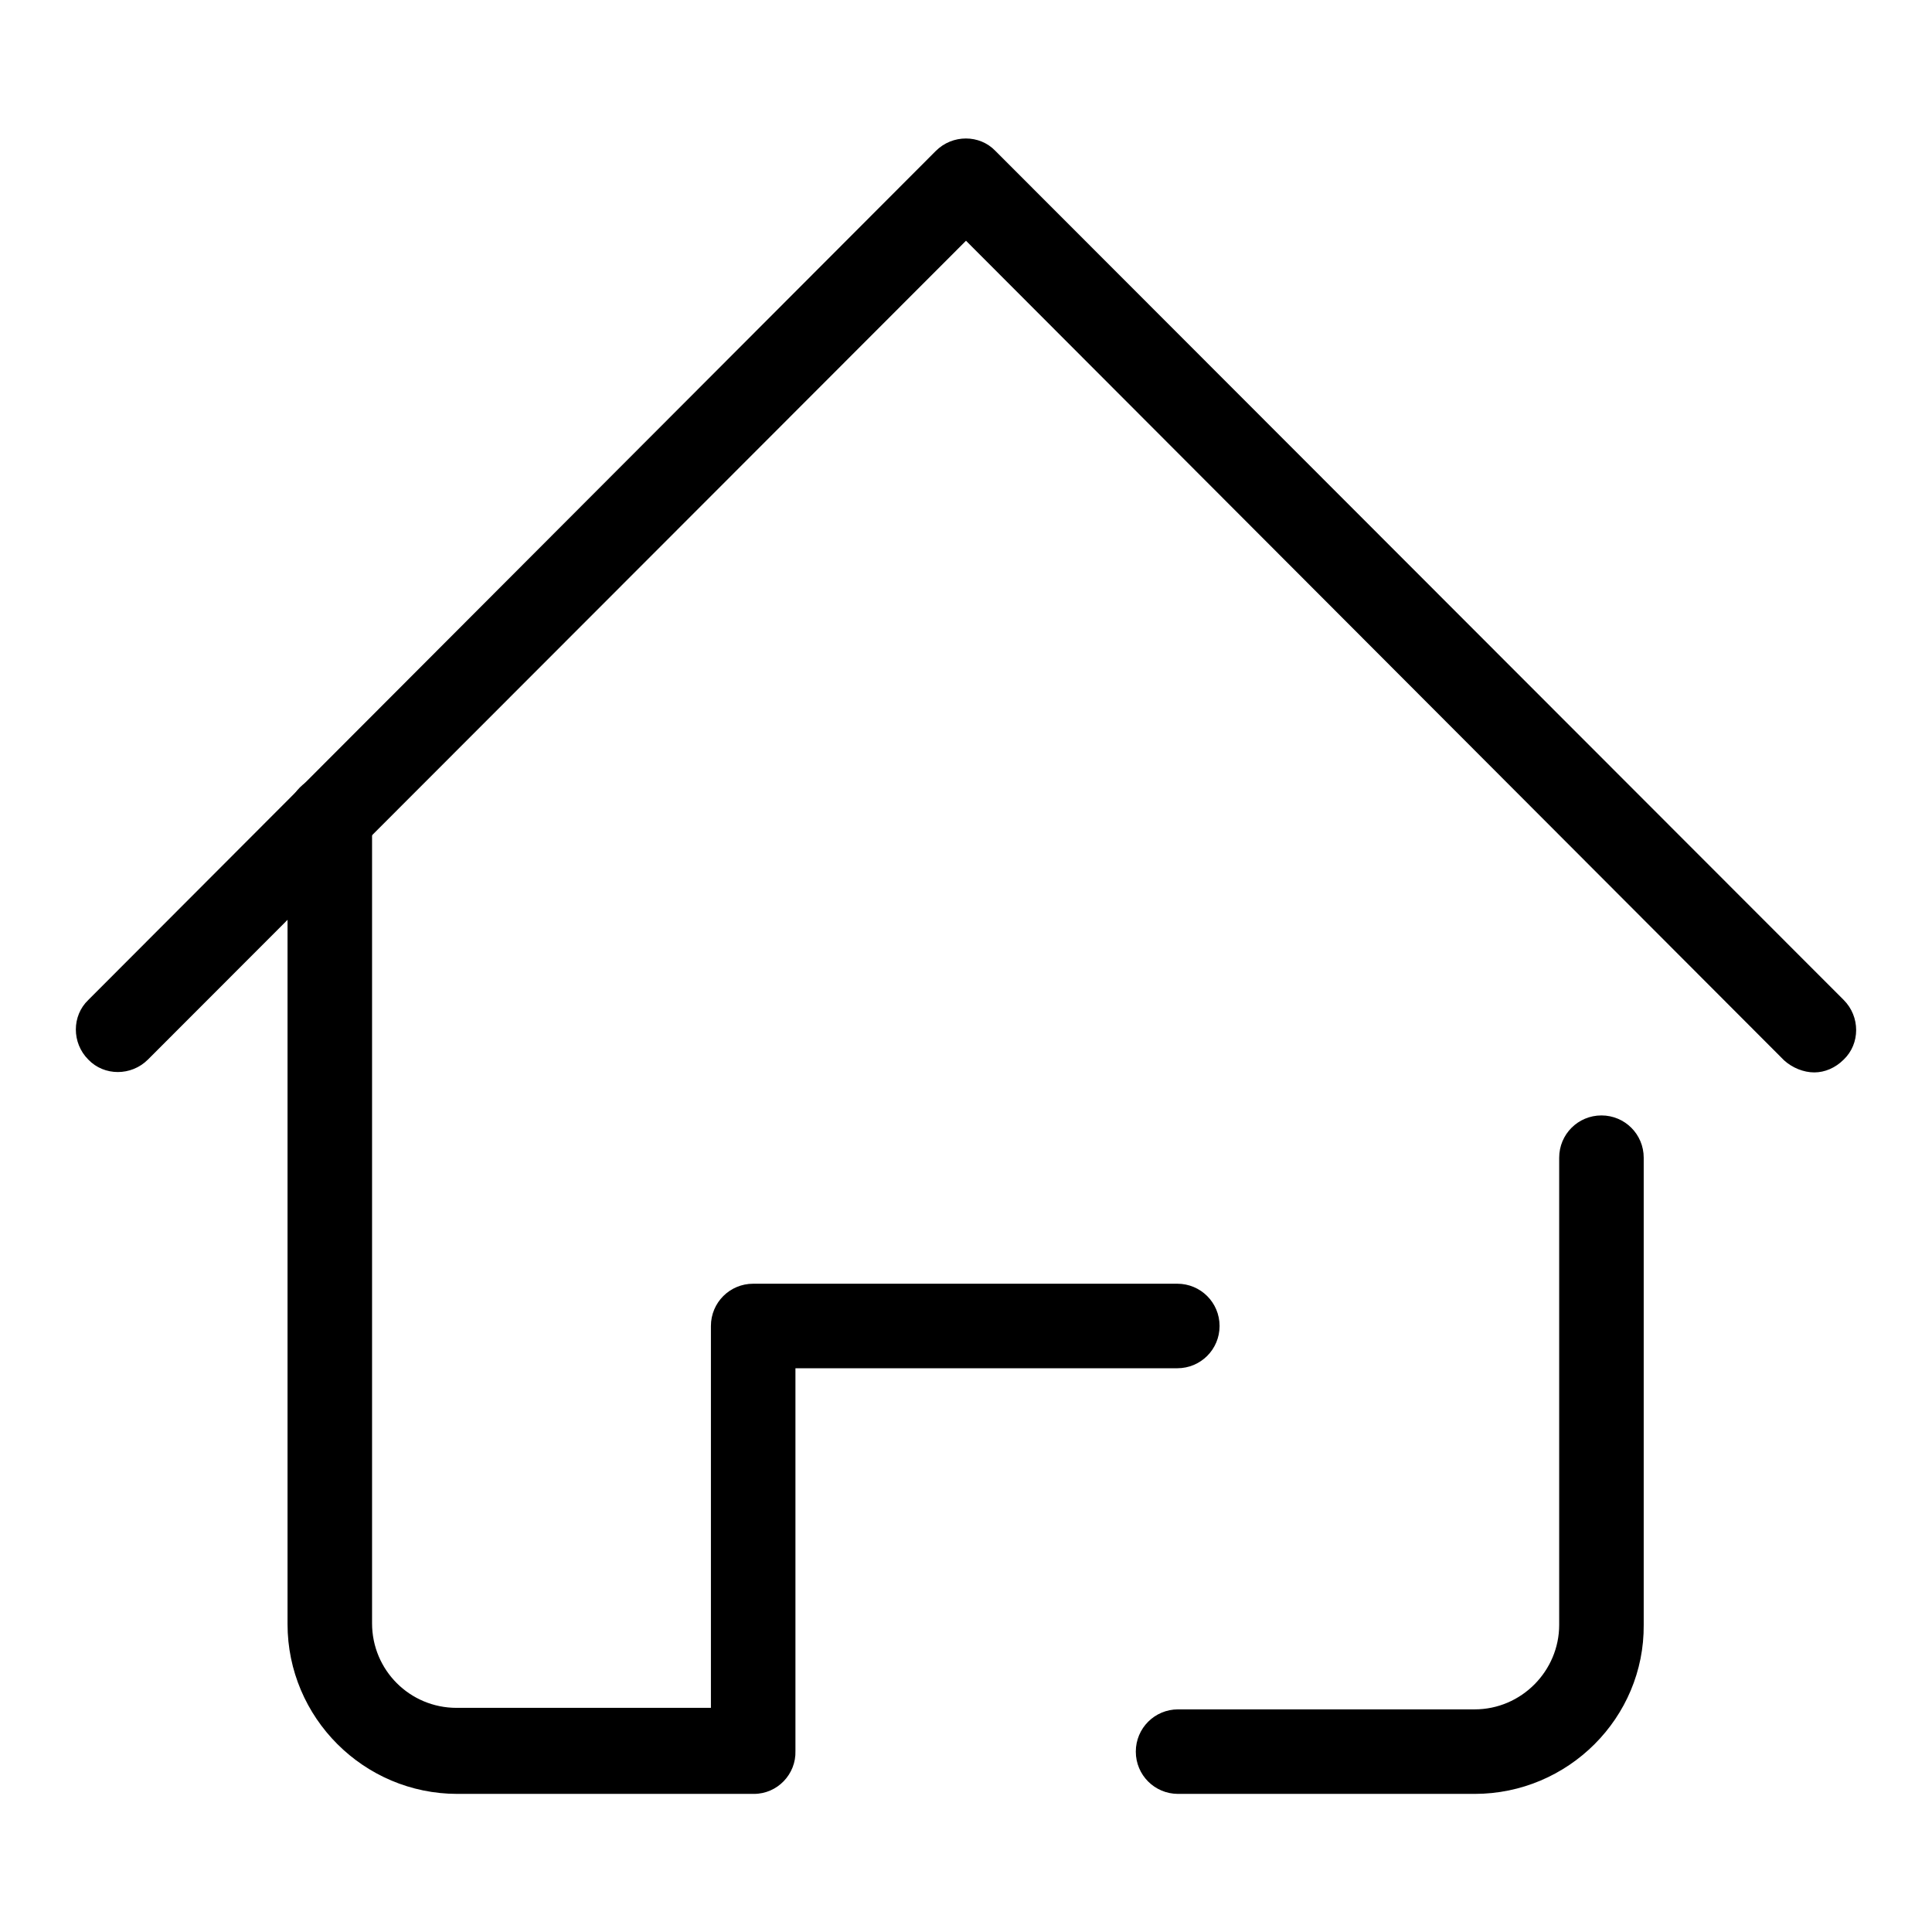
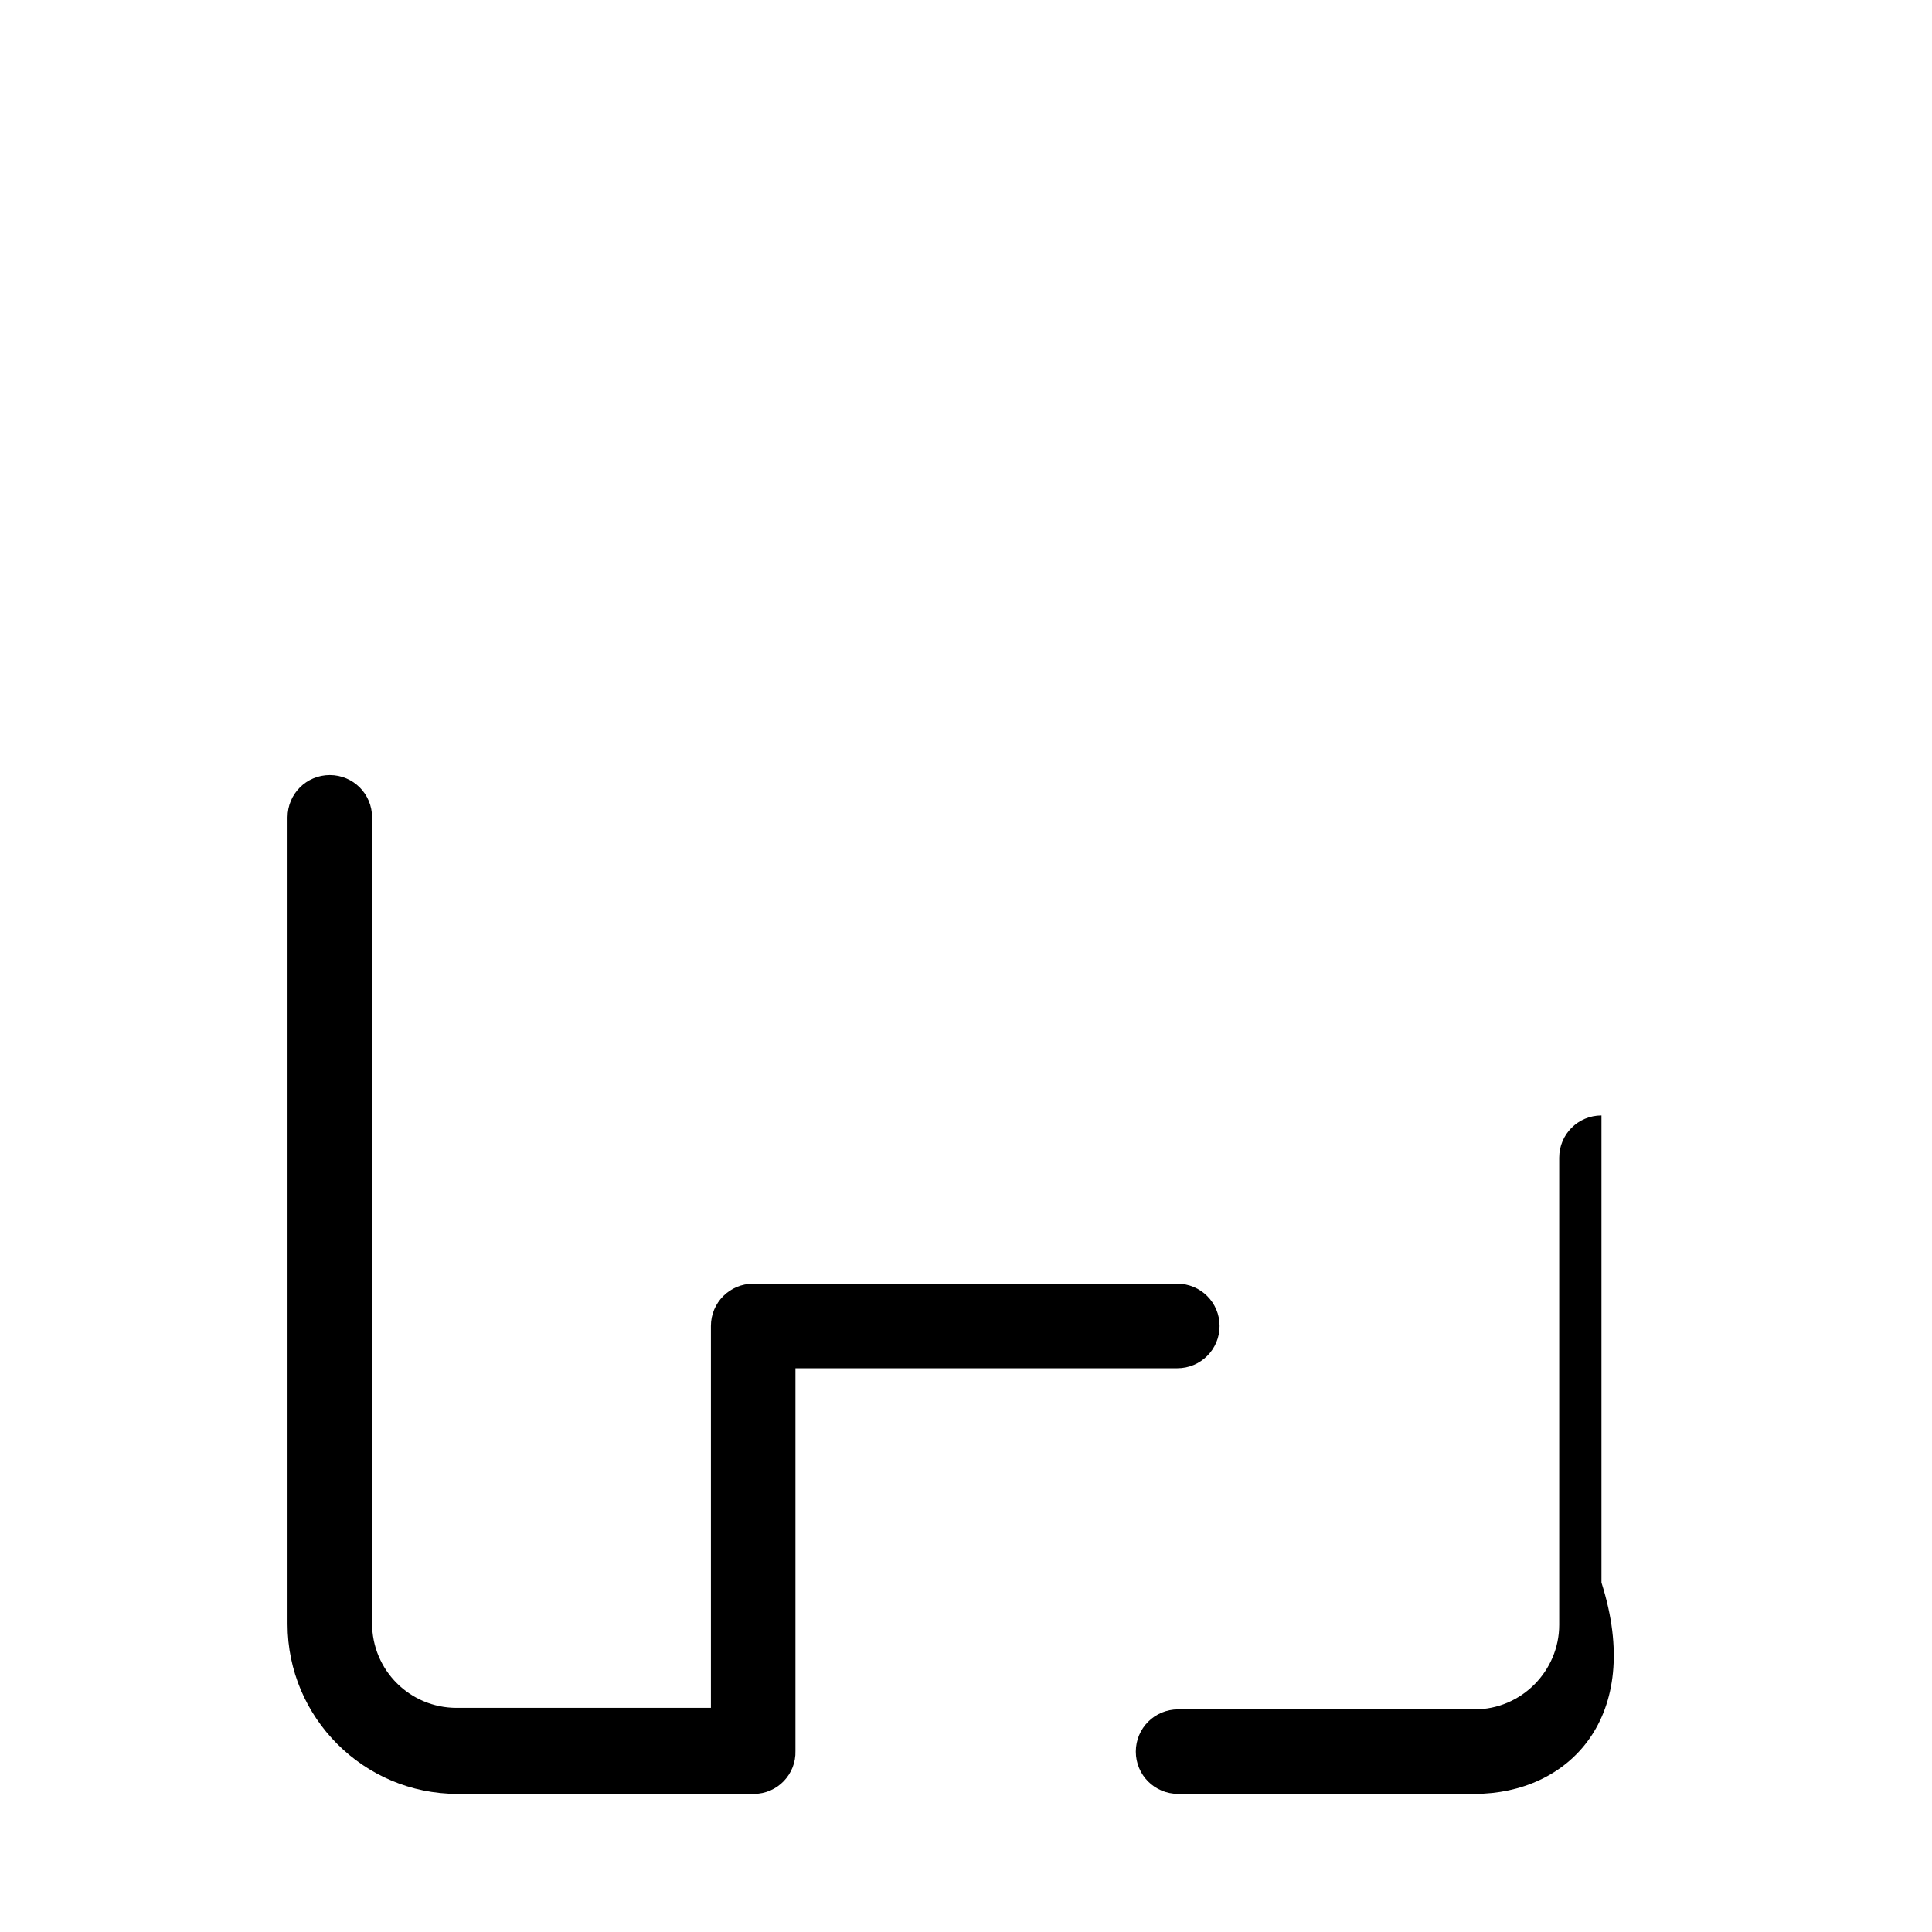
<svg xmlns="http://www.w3.org/2000/svg" version="1.1" x="0px" y="0px" viewBox="0 0 256 256" enable-background="new 0 0 256 256" xml:space="preserve">
  <g>
    <g>
-       <path fill="#000000" d="M240.4,142.1c-1.4,0-2.9-0.6-4-1.6L128,31.9L19.6,140.4c-2.2,2.2-5.8,2.2-7.9,0c-2.2-2.2-2.2-5.8,0-7.9L124,20c2.2-2.2,5.8-2.2,7.9,0l112.4,112.5c2.2,2.2,2.2,5.8,0,7.9C243.2,141.5,241.8,142.1,240.4,142.1z" />
-       <path fill="#000000" d="M195.4,237.7h-39.3c-3.1,0-5.6-2.5-5.6-5.6s2.5-5.6,5.6-5.6h39.3c6.2,0,11.2-5.1,11.2-11.2v-61.9c0-3.1,2.5-5.6,5.6-5.6c3.1,0,5.6,2.5,5.6,5.6v61.9C217.9,227.6,207.8,237.7,195.4,237.7z M99.9,237.7H60.6c-12.4,0-22.5-10.1-22.5-22.5V108.3c0-3.1,2.5-5.6,5.6-5.6s5.6,2.5,5.6,5.6v106.8c0,6.2,5,11.2,11.2,11.2h33.7v-50.6c0-3.1,2.5-5.6,5.6-5.6h56.2c3.1,0,5.6,2.5,5.6,5.6s-2.5,5.6-5.6,5.6h-50.6V232C105.5,235.1,103,237.7,99.9,237.7z" />
+       <path fill="#000000" d="M195.4,237.7h-39.3c-3.1,0-5.6-2.5-5.6-5.6s2.5-5.6,5.6-5.6h39.3c6.2,0,11.2-5.1,11.2-11.2v-61.9c0-3.1,2.5-5.6,5.6-5.6v61.9C217.9,227.6,207.8,237.7,195.4,237.7z M99.9,237.7H60.6c-12.4,0-22.5-10.1-22.5-22.5V108.3c0-3.1,2.5-5.6,5.6-5.6s5.6,2.5,5.6,5.6v106.8c0,6.2,5,11.2,11.2,11.2h33.7v-50.6c0-3.1,2.5-5.6,5.6-5.6h56.2c3.1,0,5.6,2.5,5.6,5.6s-2.5,5.6-5.6,5.6h-50.6V232C105.5,235.1,103,237.7,99.9,237.7z" />
    </g>
  </g>
</svg>